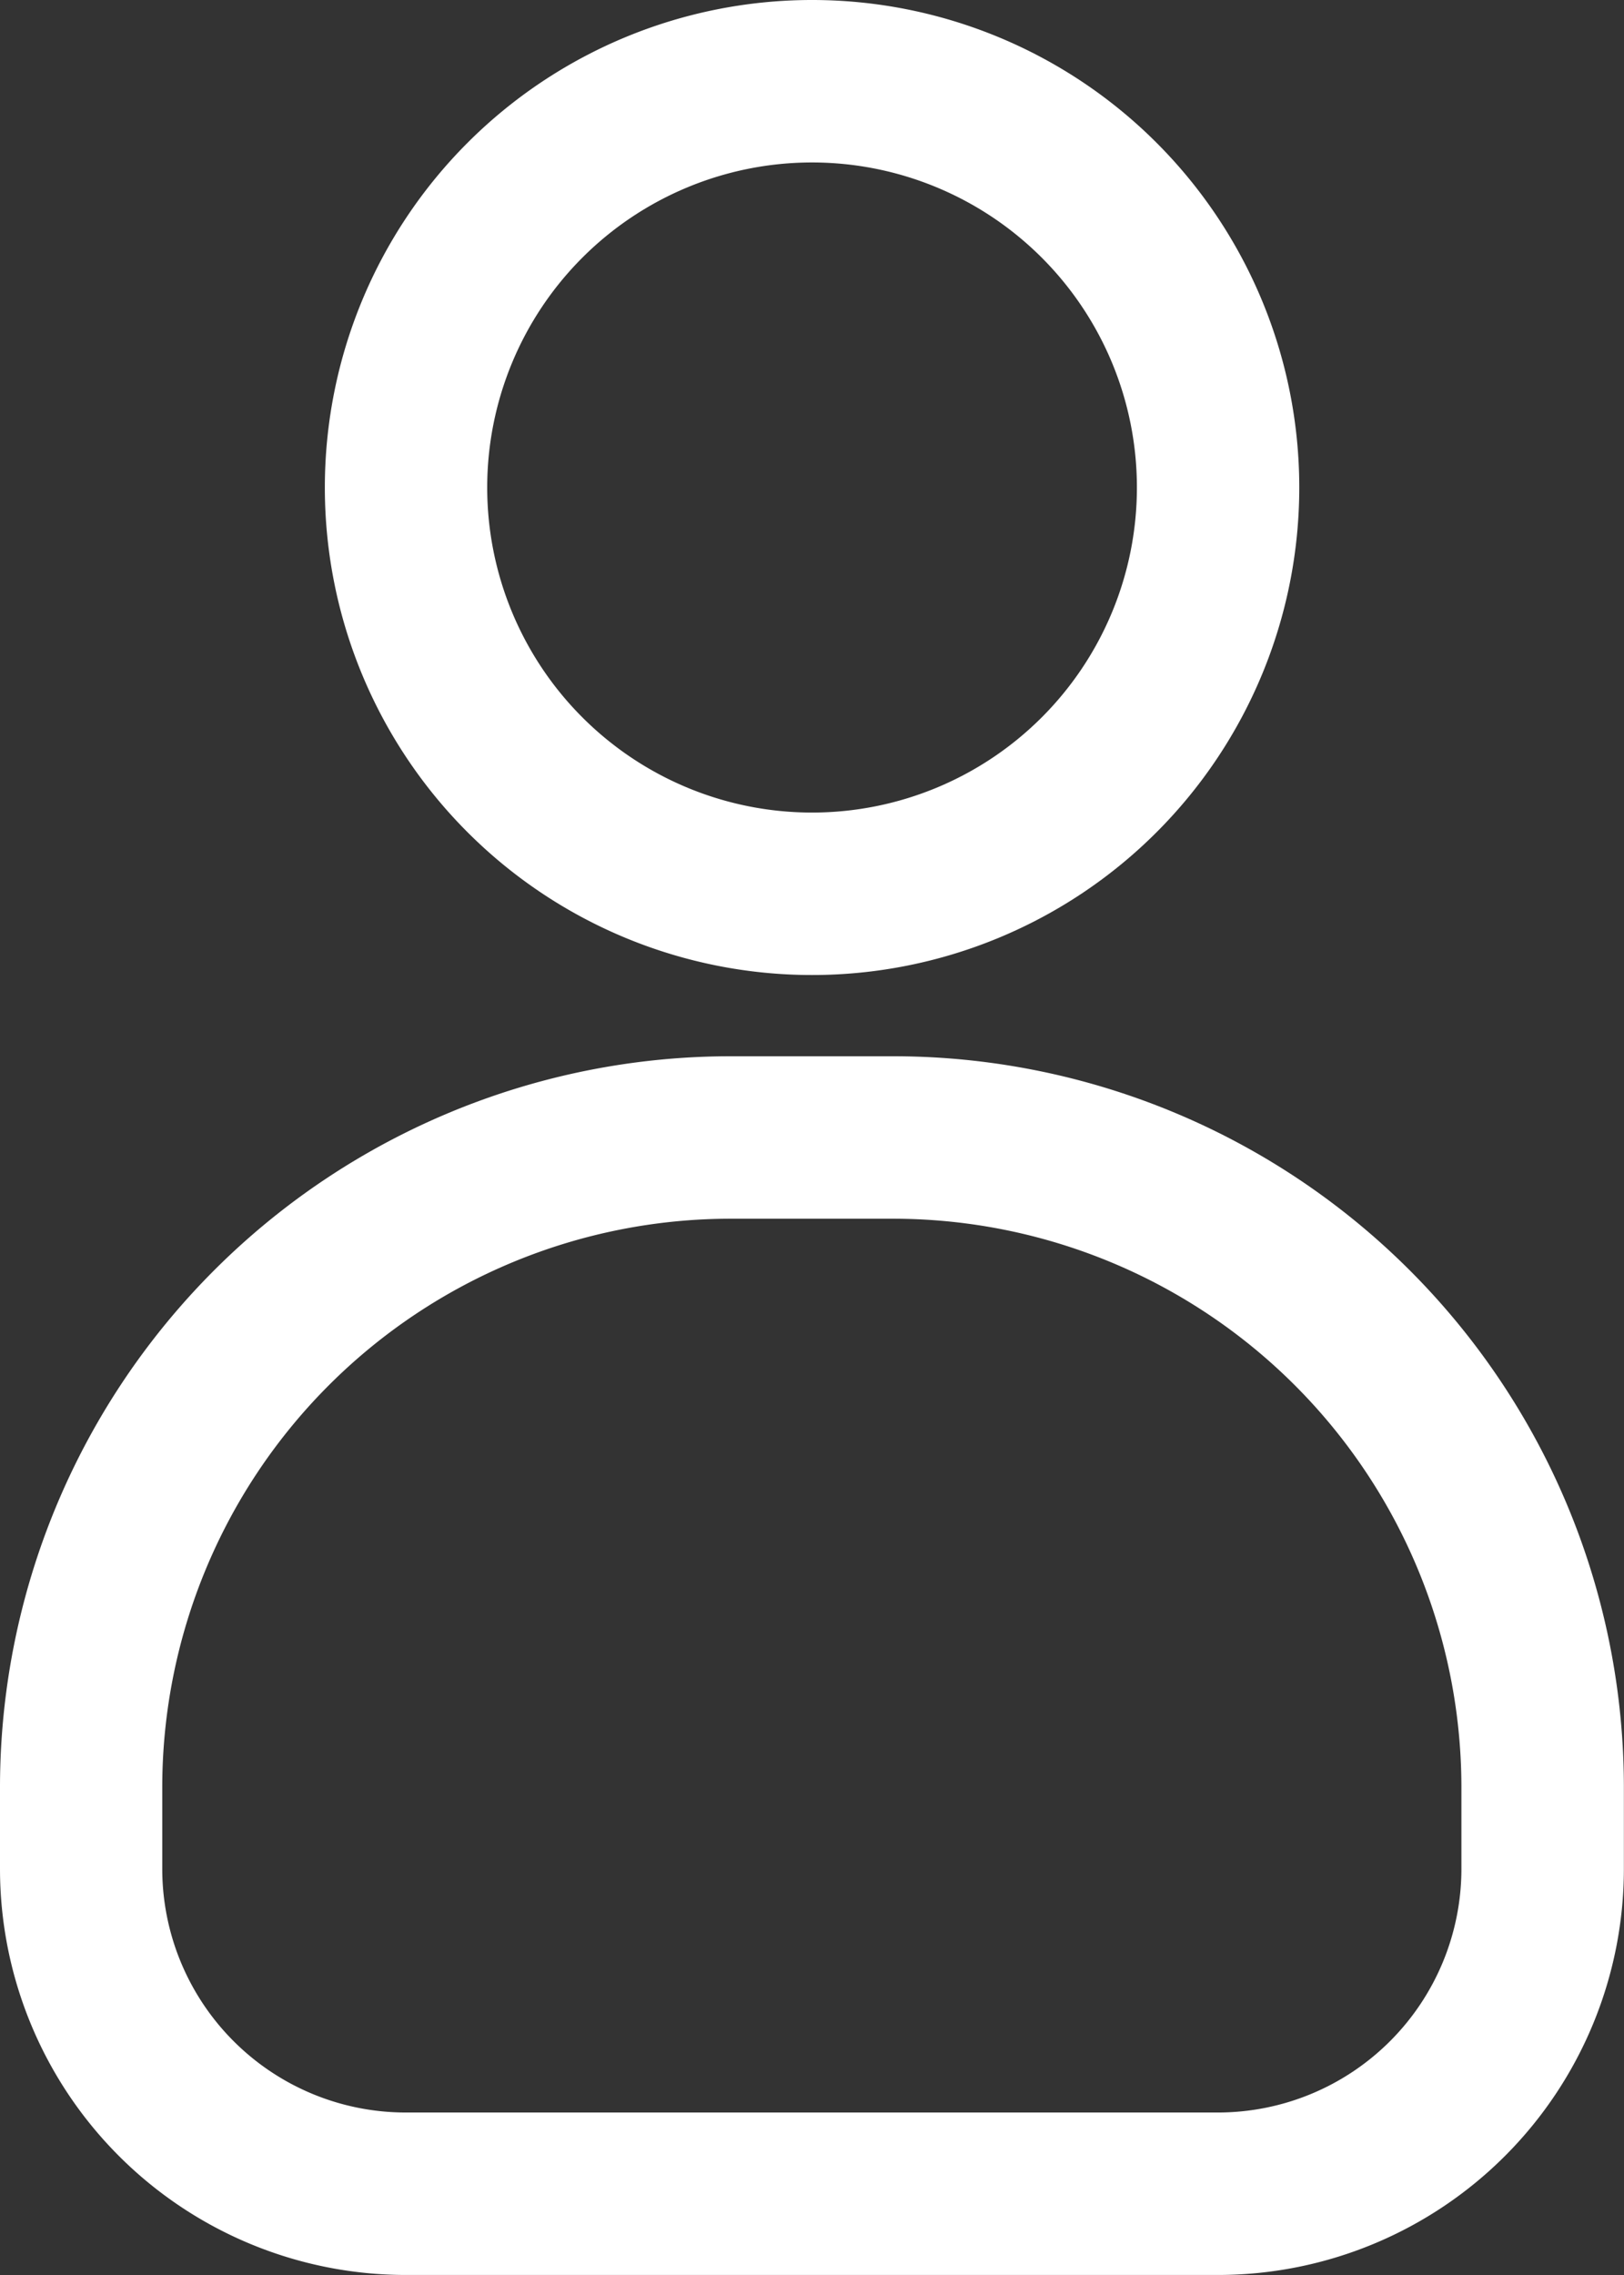
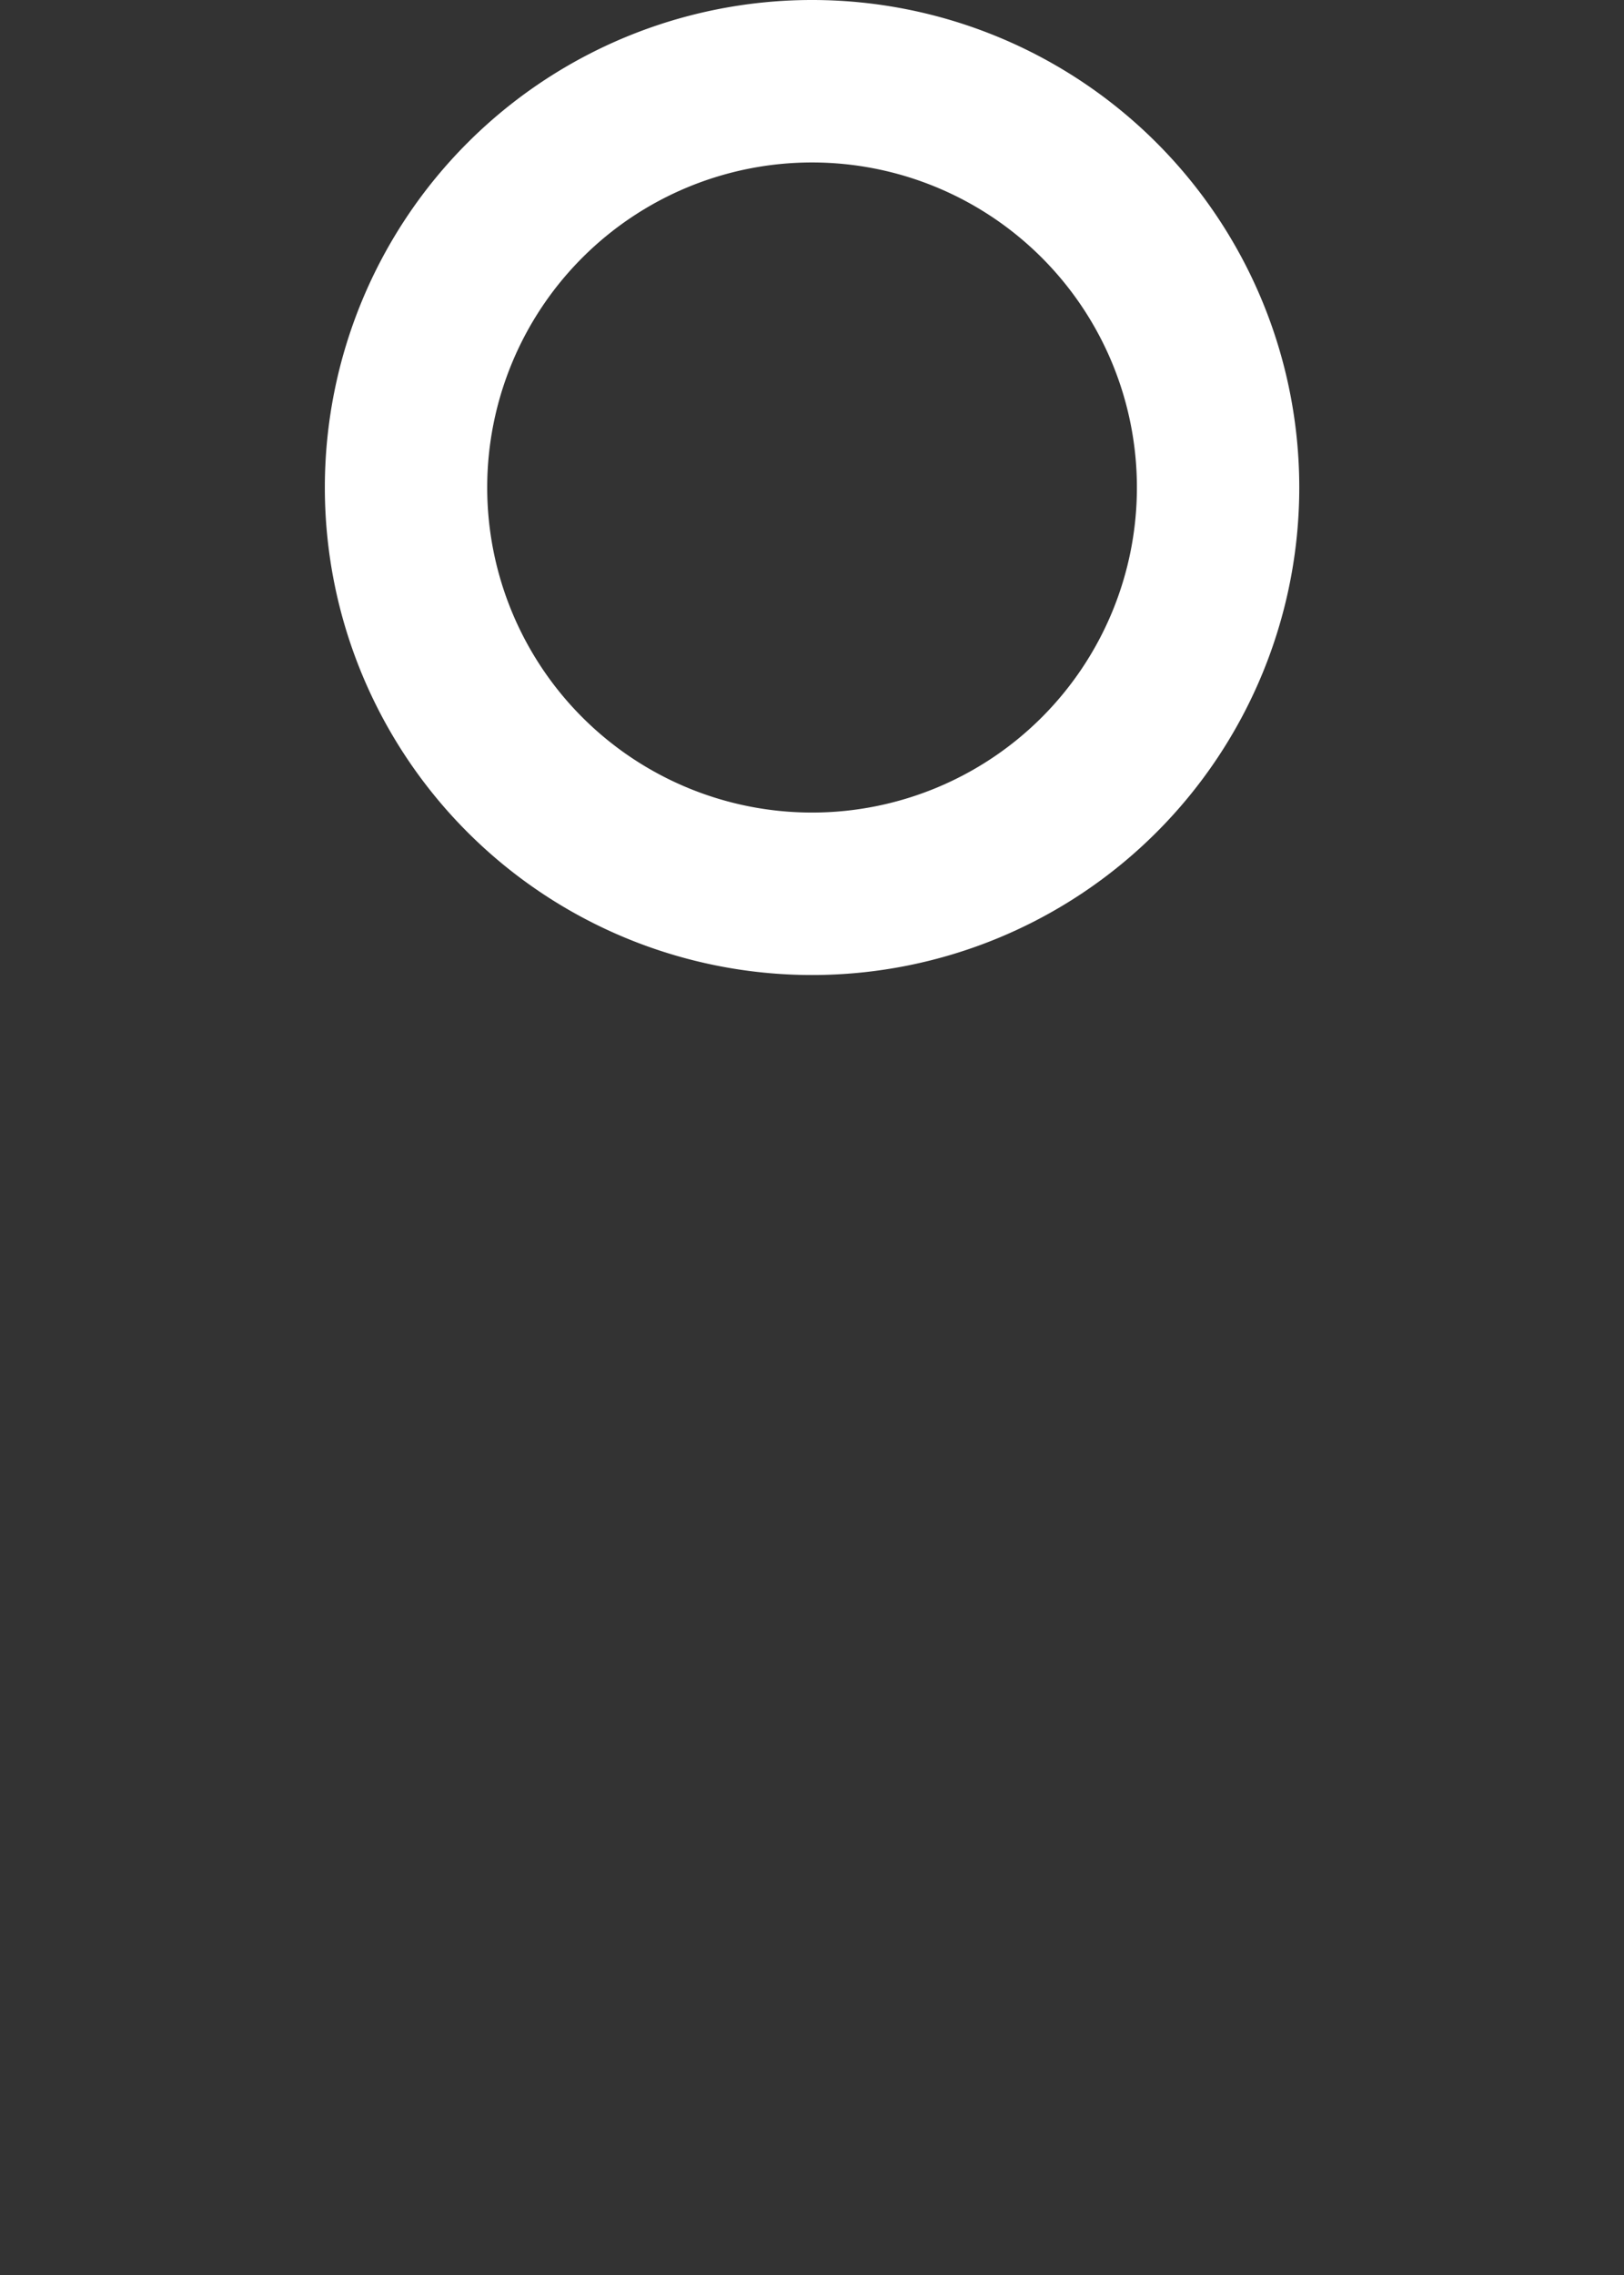
<svg xmlns="http://www.w3.org/2000/svg" id="User" width="14.283" height="19.997" viewBox="0 0 14.283 19.997">
  <rect x="0" y="0" width="14.283" height="19.997" fill="#333333" stroke="none" />
-   <path id="Path_17" data-name="Path 17" d="M16.712,25.712H9.571A3.571,3.571,0,0,1,6,22.142v-.714A6.427,6.427,0,0,1,12.427,15h1.428a6.427,6.427,0,0,1,6.427,6.427v.714A3.571,3.571,0,0,1,16.712,25.712Zm-4.285-9.284a5,5,0,0,0-5,5v.714a2.142,2.142,0,0,0,2.142,2.142h7.142a2.142,2.142,0,0,0,2.142-2.142v-.714a5,5,0,0,0-5-5Z" transform="translate(-6 -5.716)" fill="#fff" />
  <path id="Path_18" data-name="Path 18" d="M14.285,10.57A4.285,4.285,0,1,1,18.57,6.285a4.285,4.285,0,0,1-4.285,4.285Zm0-7.142a2.857,2.857,0,1,0,2.857,2.857A2.857,2.857,0,0,0,14.285,3.428Z" transform="translate(-7.143 -2)" fill="#fff" />
</svg>